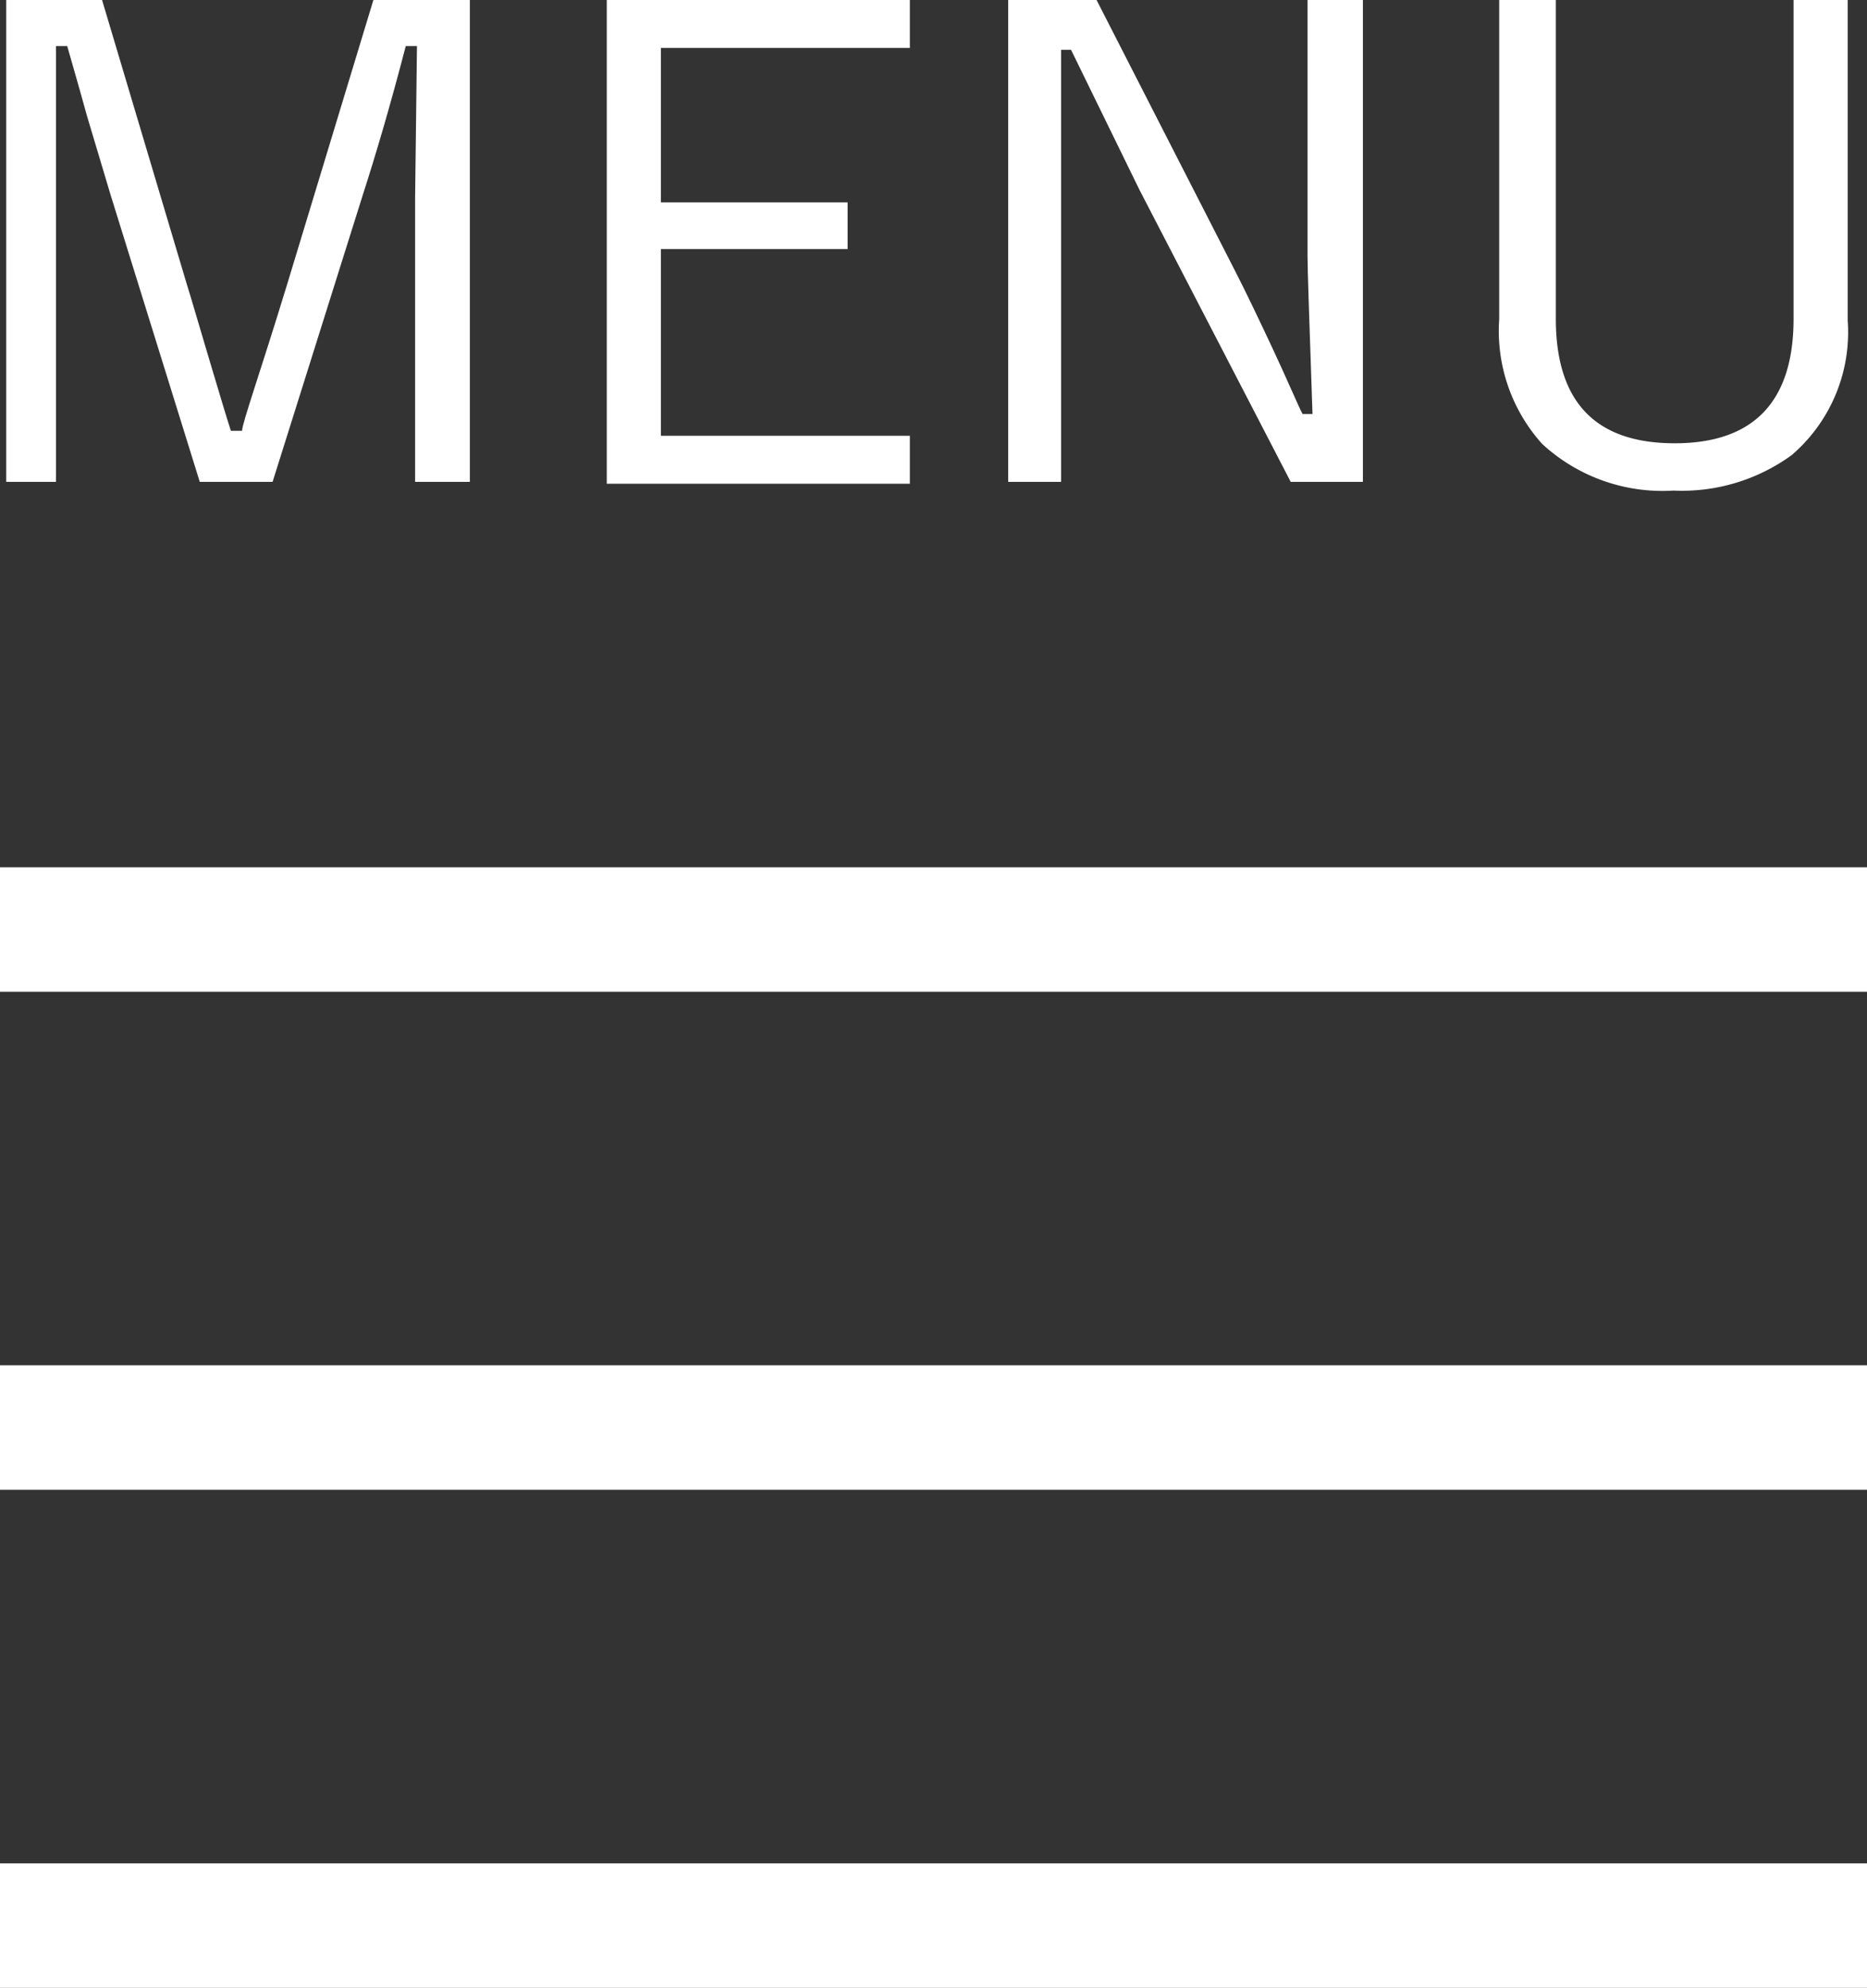
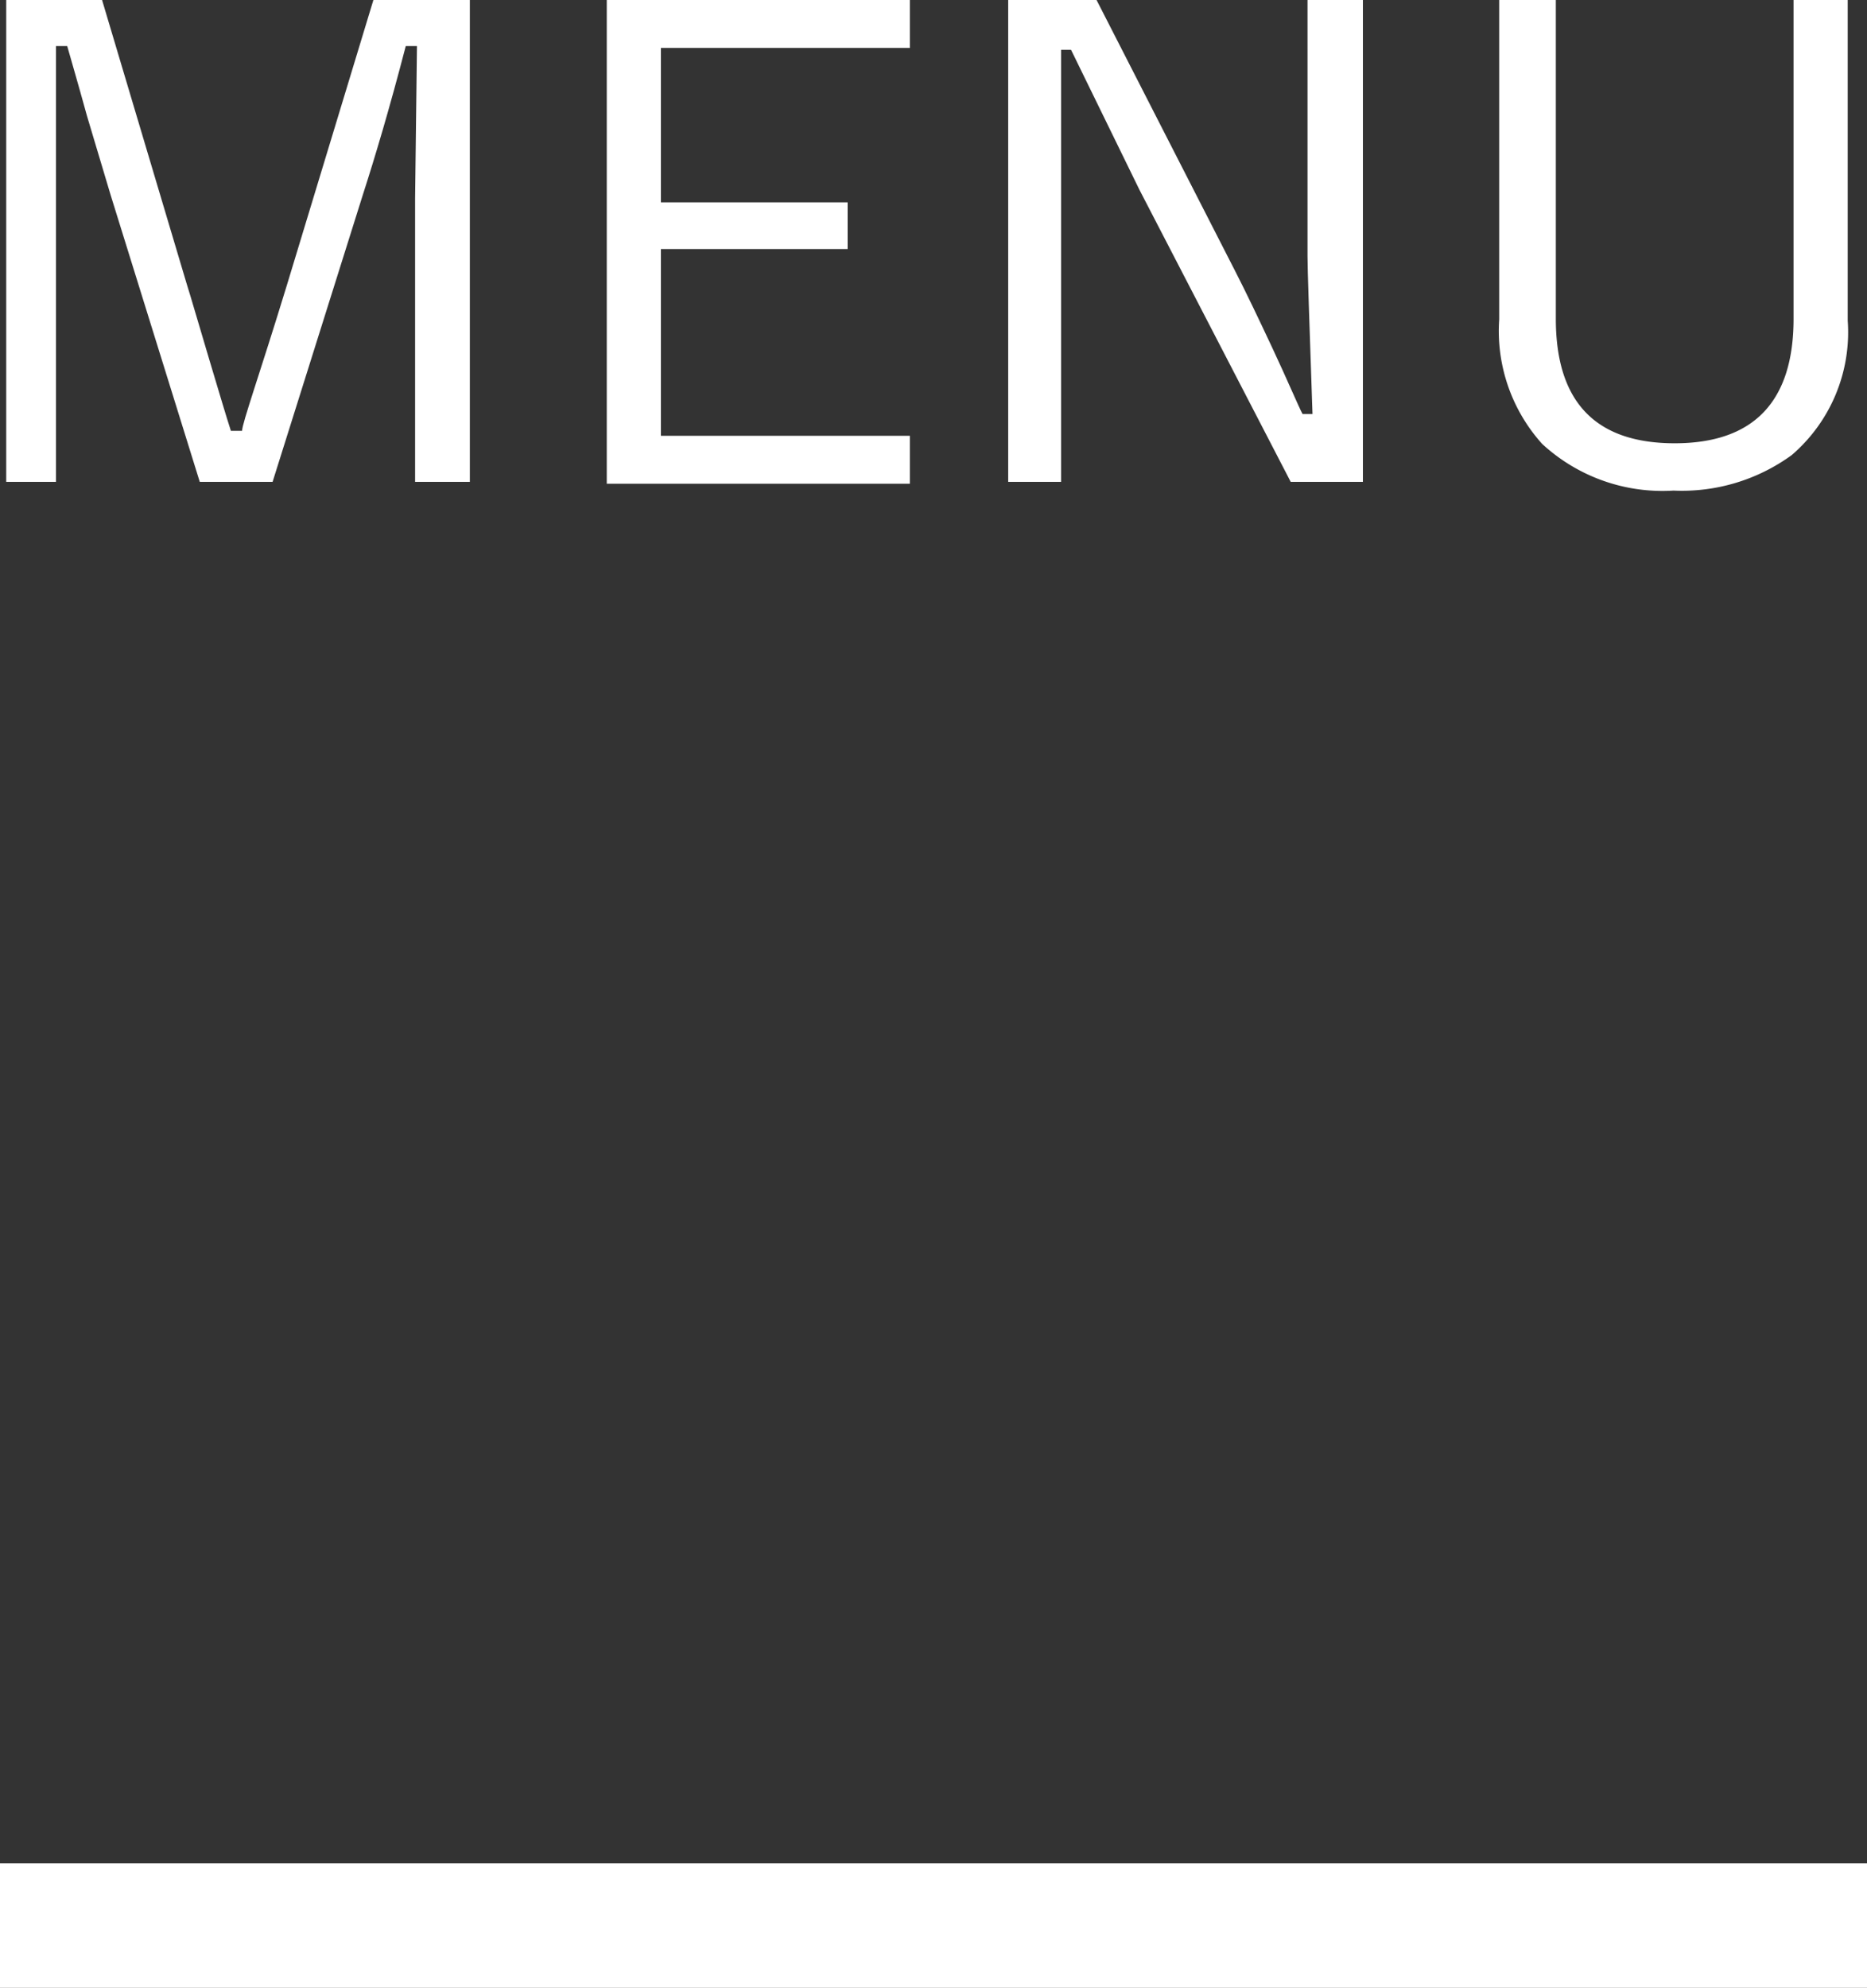
<svg xmlns="http://www.w3.org/2000/svg" viewBox="0 0 30 31.93">
  <rect x="0" y="0" width="30" height="31.93" fill="#333333" stroke="none" />
  <defs>
    <style>.cls-1{fill:#fff;}.cls-2{isolation:isolate;}</style>
  </defs>
  <title>アセット 2</title>
  <g id="レイヤー_2" data-name="レイヤー 2">
    <g id="レイヤー_1-2" data-name="レイヤー 1">
-       <rect id="長方形_192" data-name="長方形 192" class="cls-1" y="13.93" width="30" height="2" />
-       <rect id="長方形_193" data-name="長方形 193" class="cls-1" y="21.93" width="30" height="2" />
      <rect id="長方形_194" data-name="長方形 194" class="cls-1" y="29.93" width="30" height="2" />
      <g class="cls-2">
        <path class="cls-1" d="M7.55,0V7.74H6.67V3.19L6.7.74H6.52c-.26,1-.49,1.77-.69,2.39L4.38,7.74H3.21L1.78,3.14,1.4,1.87C1.24,1.29,1.13.92,1.08.74H.9V1.1l0,2.1V7.74H.1V0H1.64L3,4.56c.07.22.19.64.37,1.24s.25.84.34,1.12h.18c0-.12.28-.9.72-2.34L6,0Z" />
        <path class="cls-1" d="M14.62,0V.77h-4V3.25h3V4h-3V7h4v.77H9.75V0Z" />
        <path class="cls-1" d="M21.9,0V7.74H20.74L18.31,3.05,17.21.8h-.16c0,.18,0,.62,0,1.33,0,.45,0,.84,0,1.16V7.74h-.85V0h1.42l2.22,4.34c.18.35.38.77.61,1.26s.42.94.48,1.05h.16c-.05-1.47-.08-2.32-.08-2.53V0Z" />
        <path class="cls-1" d="M29.69,0V5.15a2.6,2.6,0,0,1-.9,2.16,3,3,0,0,1-1.9.57,2.85,2.85,0,0,1-2.11-.75,2.71,2.71,0,0,1-.69-2V0H25V5.12c0,1.34.64,2,1.91,2s1.91-.67,1.91-2V0Z" />
      </g>
    </g>
  </g>
</svg>